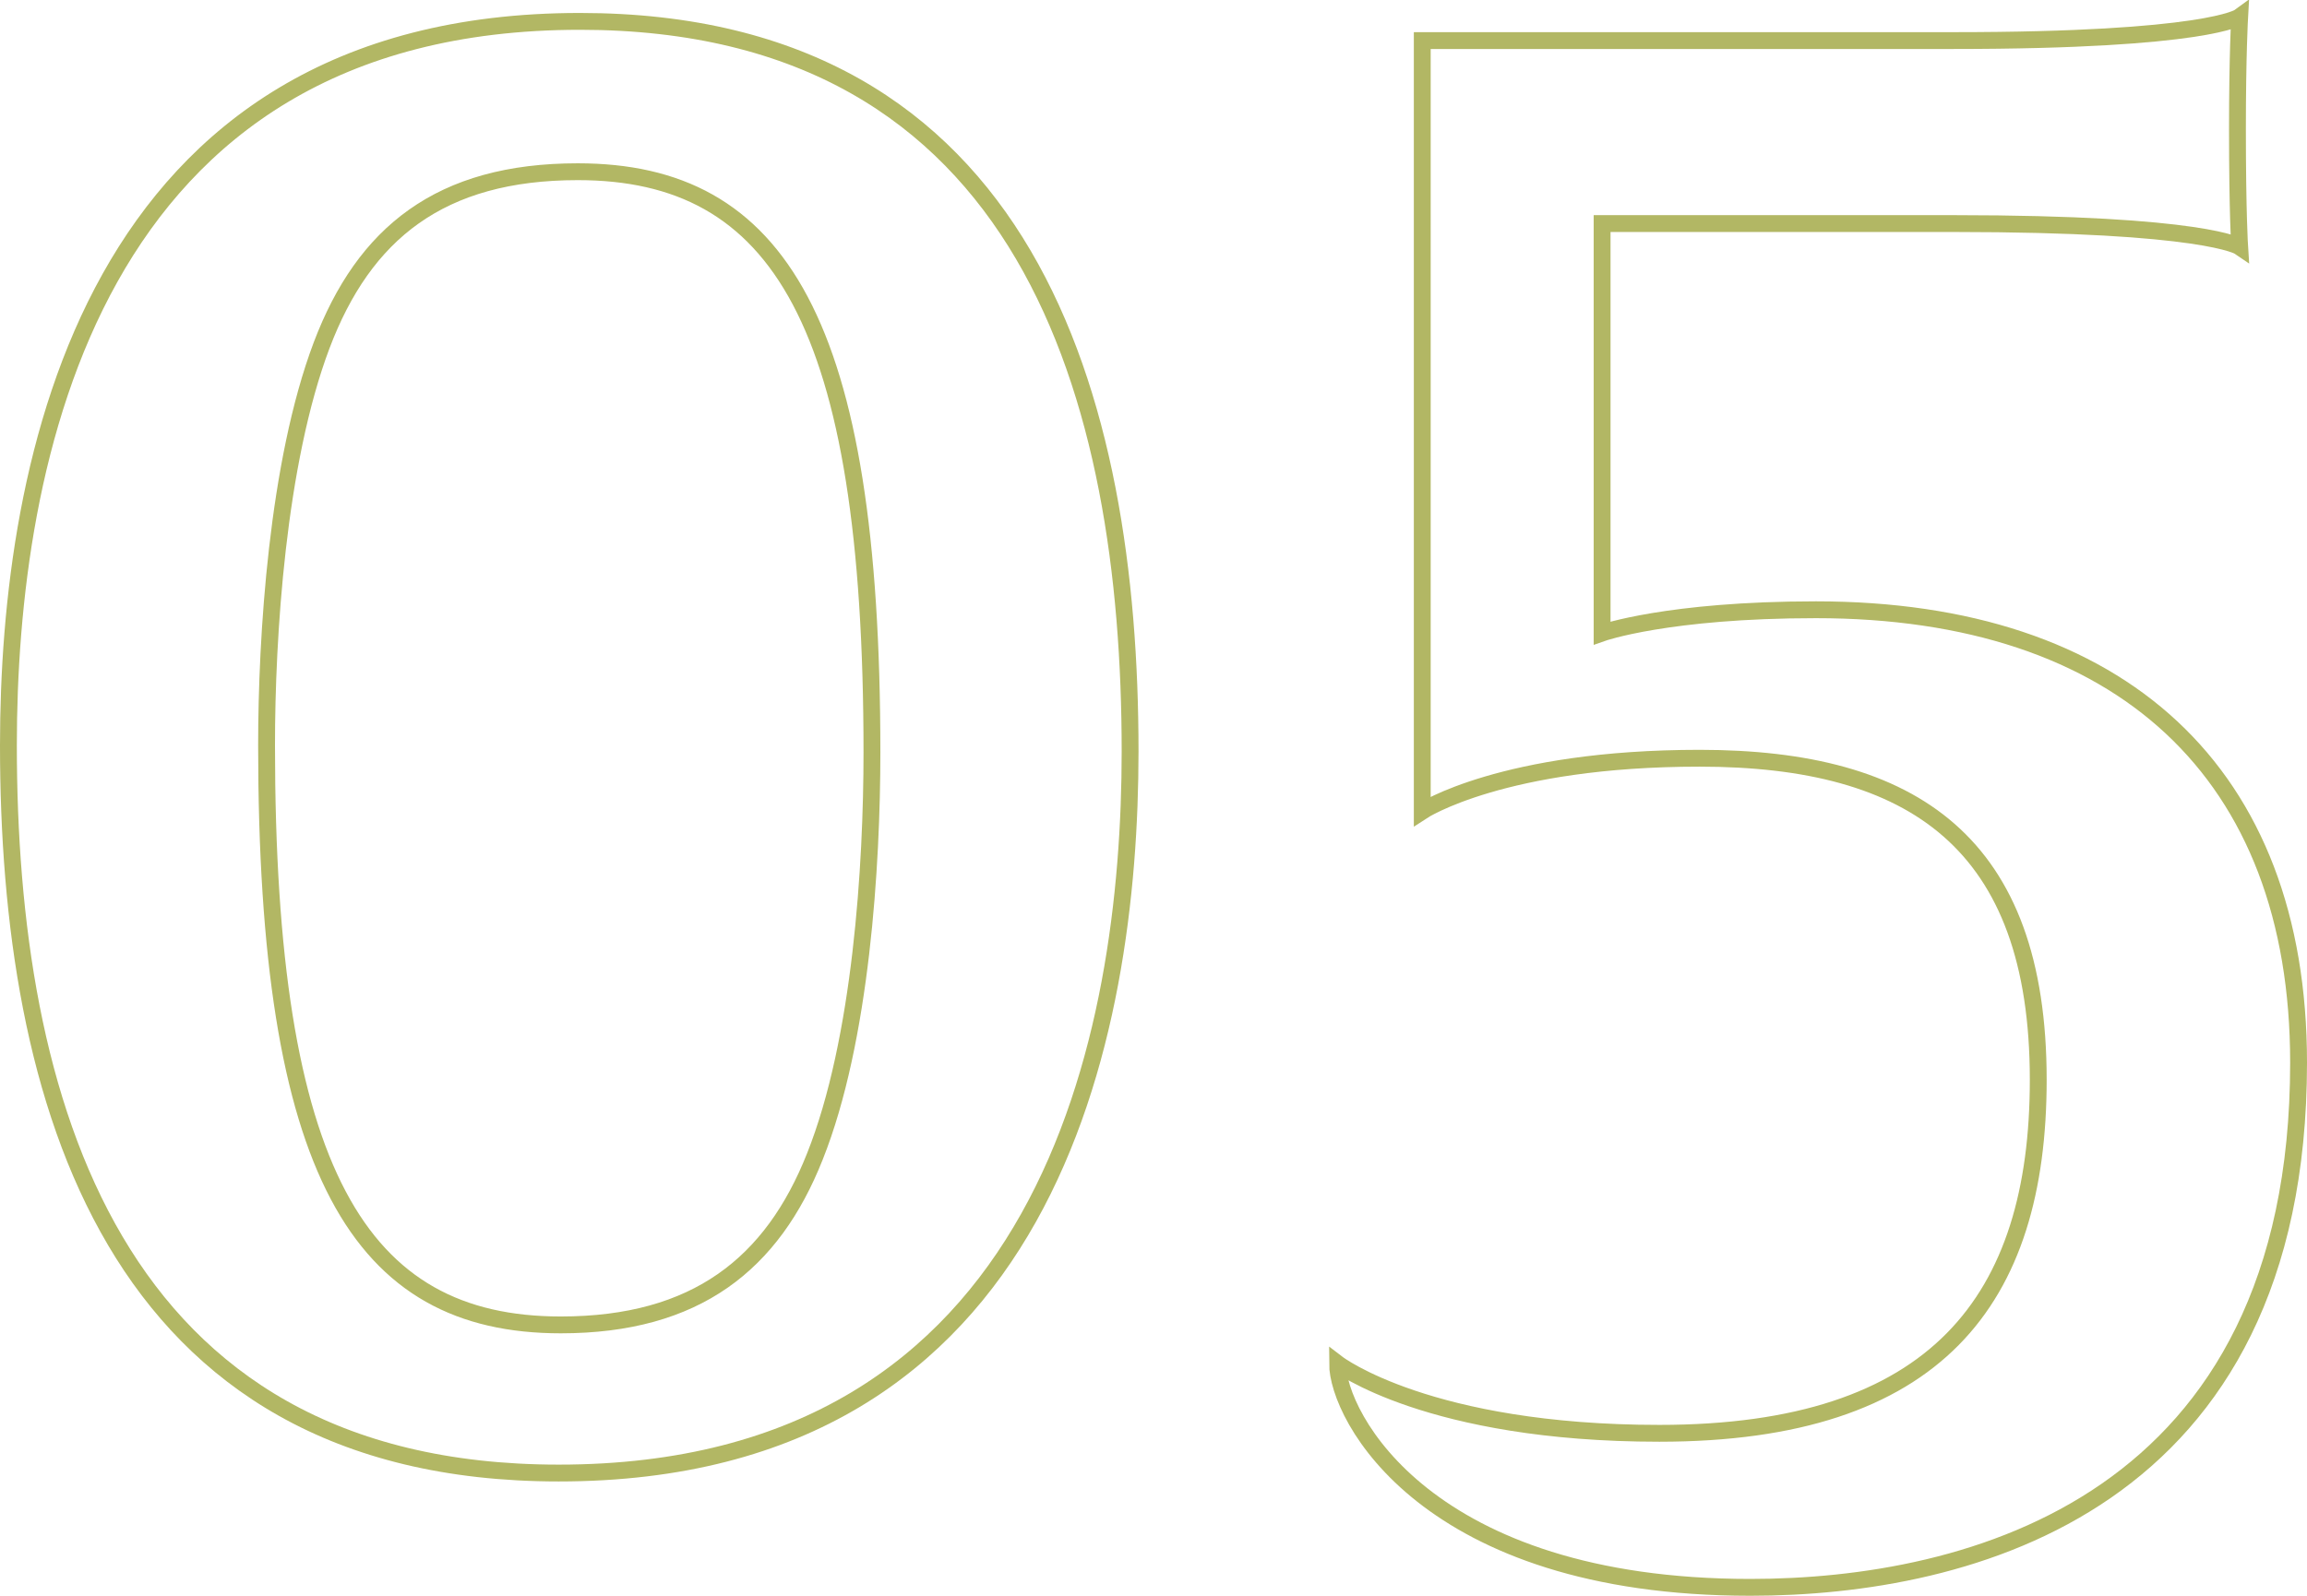
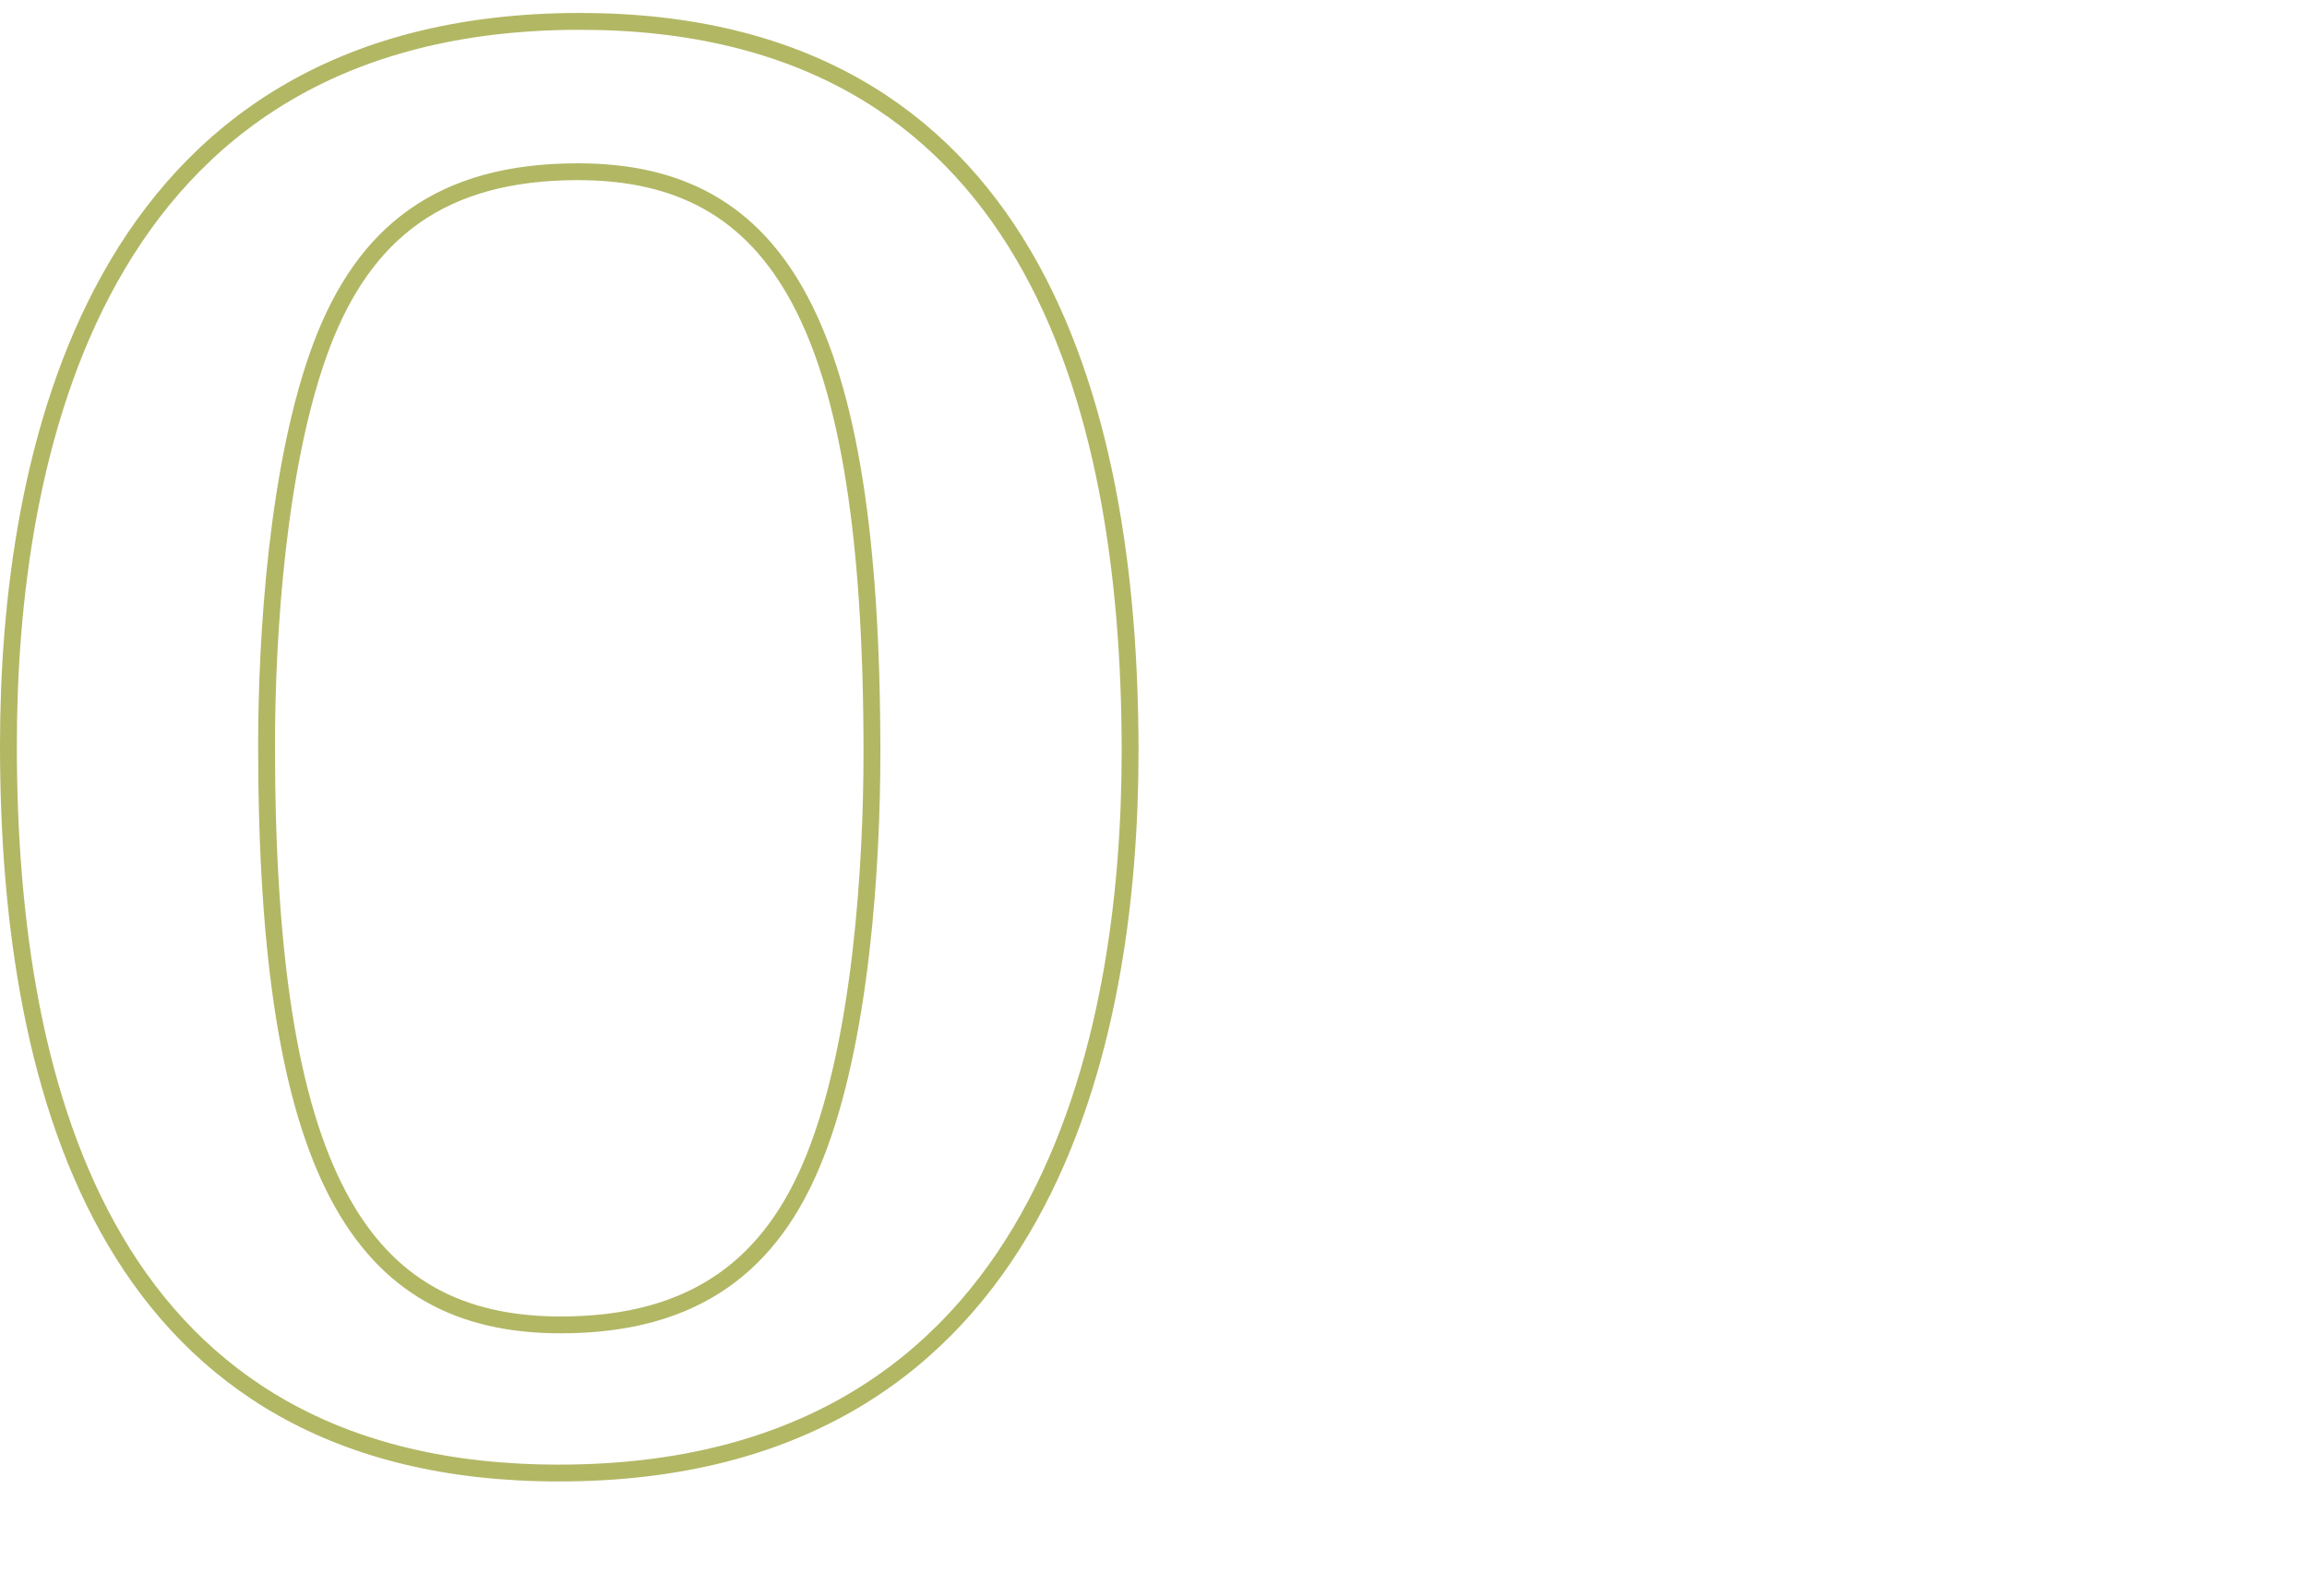
<svg xmlns="http://www.w3.org/2000/svg" viewBox="0 0 137 94.79">
  <defs>
    <style>.cls-1{fill:none;stroke:#b2b764;stroke-miterlimit:10;}</style>
  </defs>
  <g id="Layer_2" data-name="Layer 2">
    <g id="Design">
      <path class="cls-1" d="M33.18,87.5C6.53,87.5.5,65.13.5,44.27c0-16.72,4.78-43,33.94-43,26.64,0,32.67,22.5,32.67,43.36C67.11,61.36,62.34,87.5,33.18,87.5Zm1.13-77.3c-8.17,0-12.69,3.65-15.21,10.31-2.64,7-3.27,17.34-3.27,23.76,0,25.38,5.53,34.43,17.47,34.43,8.05,0,12.57-3.64,15.09-10,2.76-6.92,3.39-17.35,3.39-24C51.78,19.13,46.25,10.2,34.31,10.2Z" />
-       <path class="cls-1" d="M103.94,94.29C84.71,94.29,79.43,84.11,79.43,81c0,0,5.41,4.14,19.11,4.14,16.46,0,22.5-7.92,22.5-21,0-14.07-7.42-19.1-20.11-19.1-11.69,0-16.47,3.14-16.47,3.14V2.41H116C131.09,2.41,133,1,133,1s-.13,2.26-.13,6.66c0,5,.13,7,.13,7s-2-1.38-17-1.38H95.14V37.6s3.9-1.38,12.7-1.38c18.1,0,28.66,9.68,28.66,26.9C136.5,89.39,116.89,94.29,103.94,94.29Z" />
    </g>
  </g>
</svg>